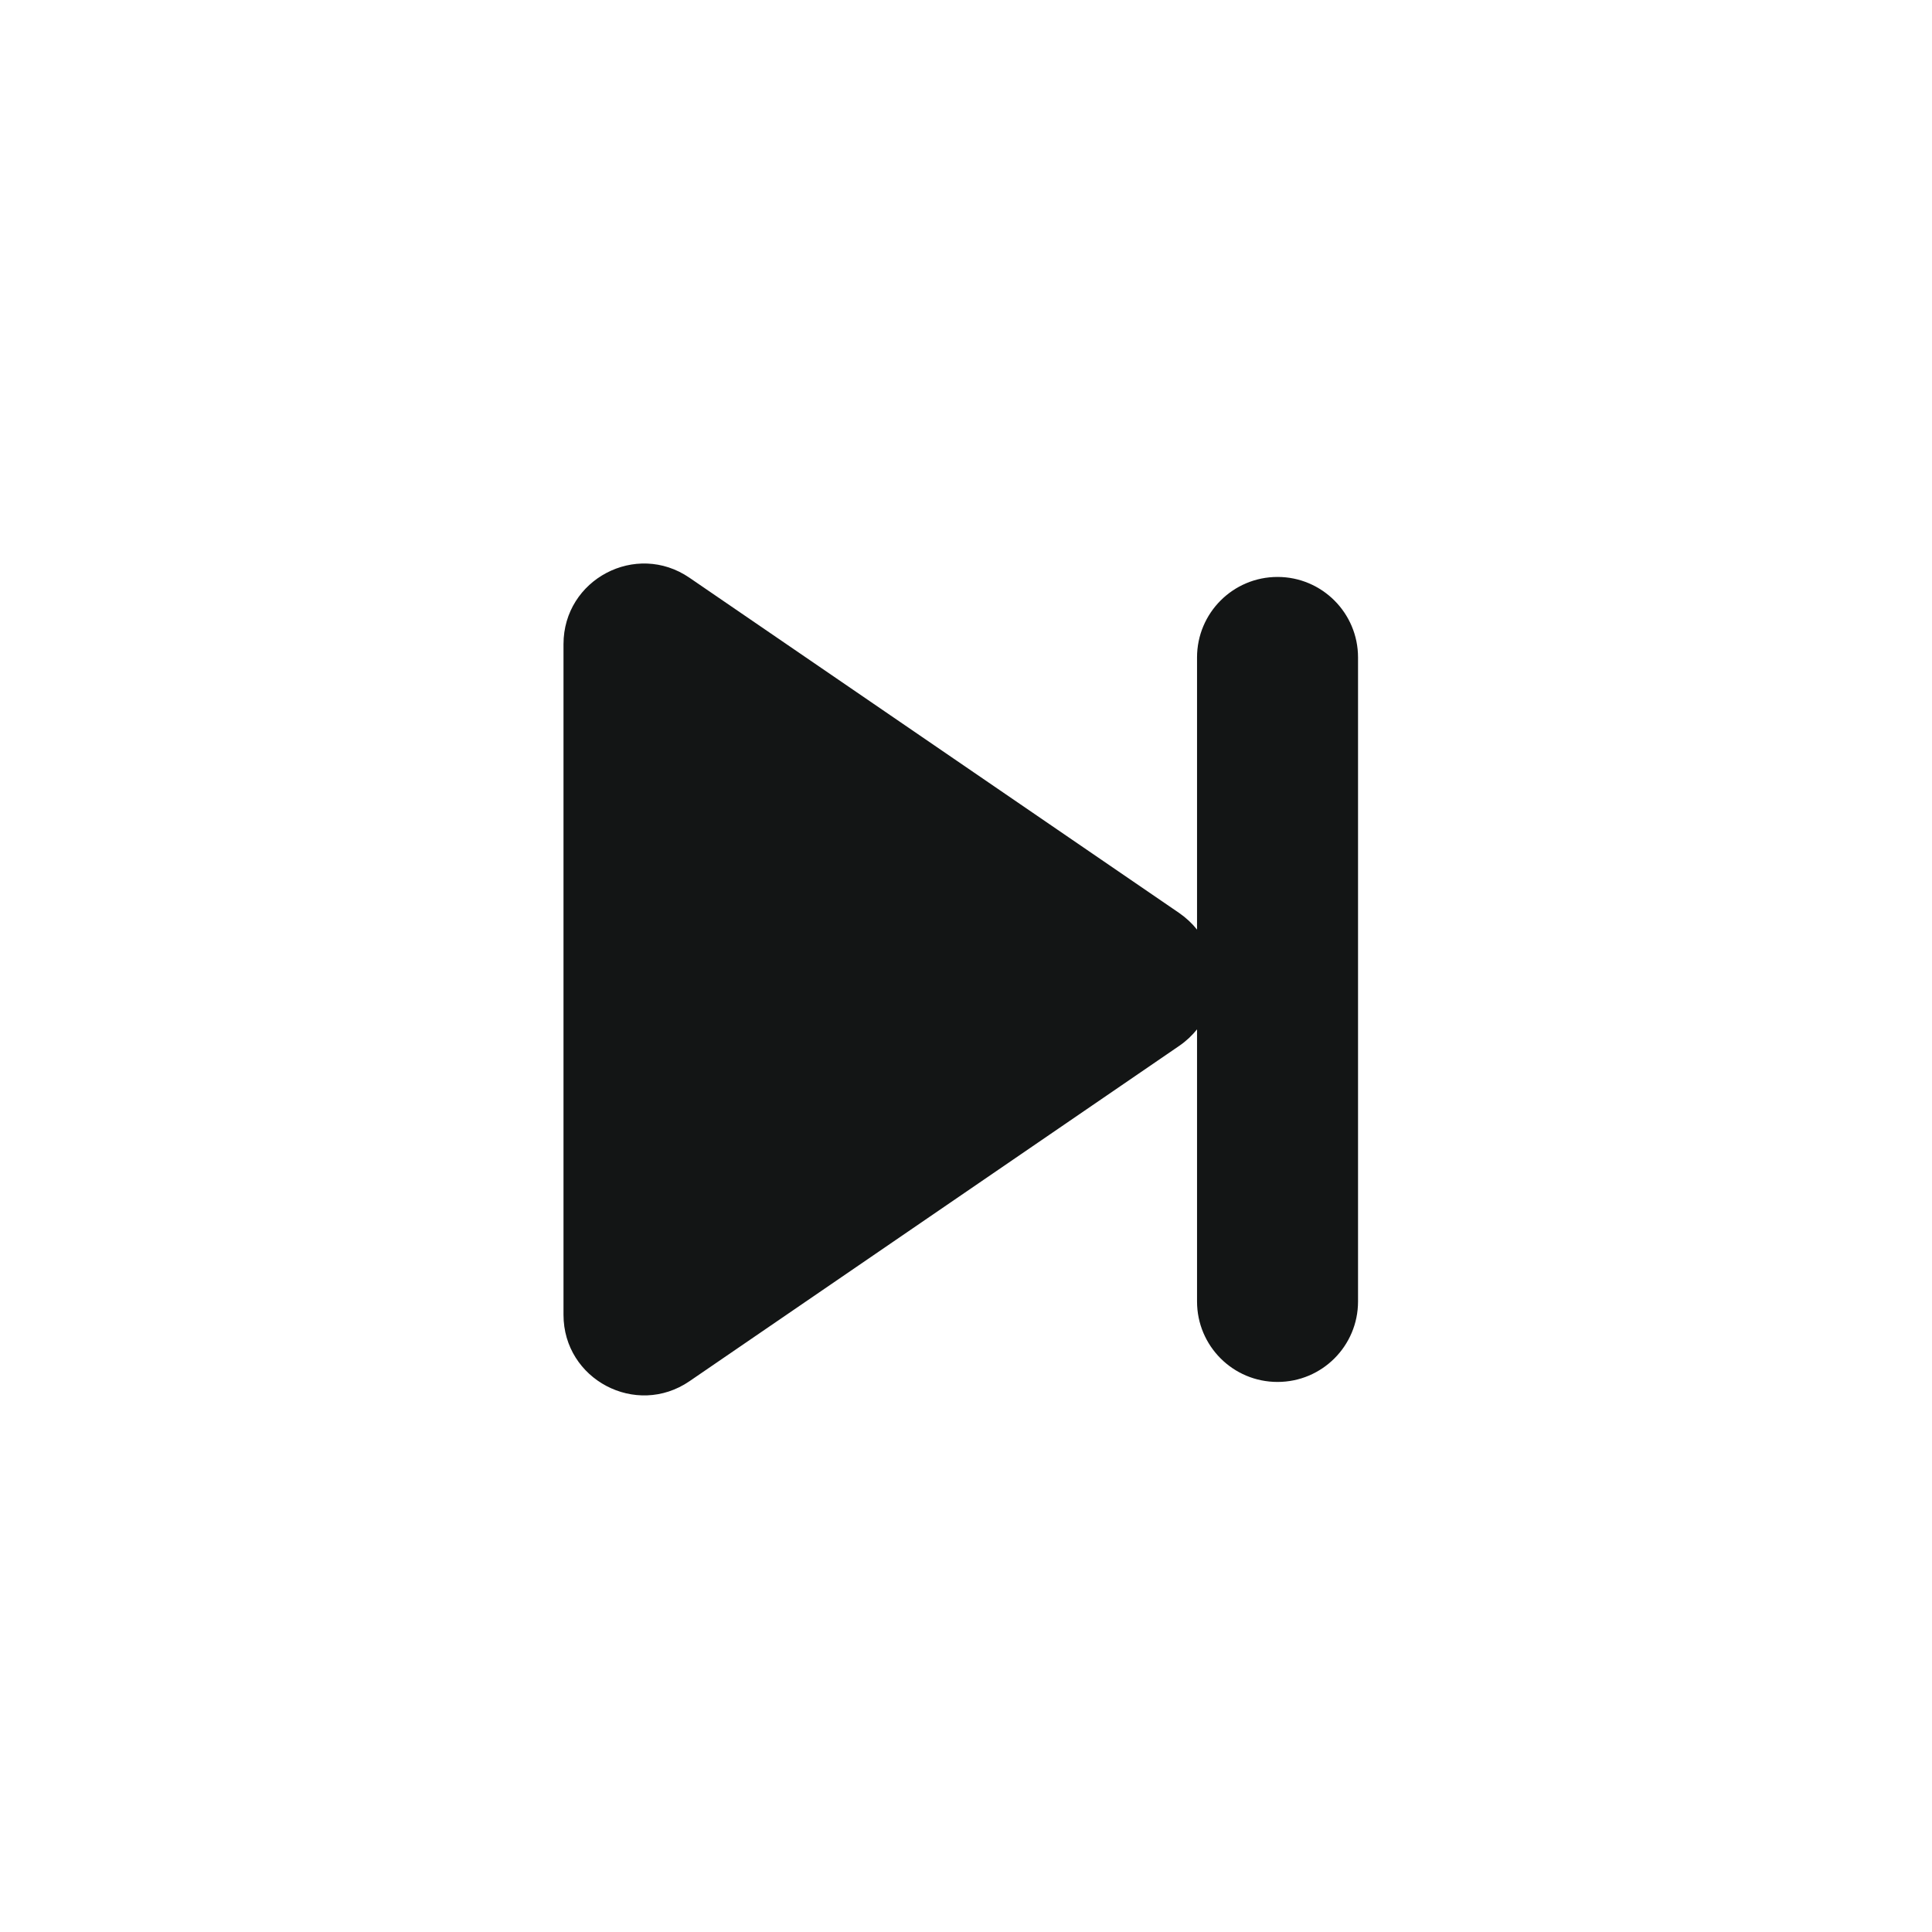
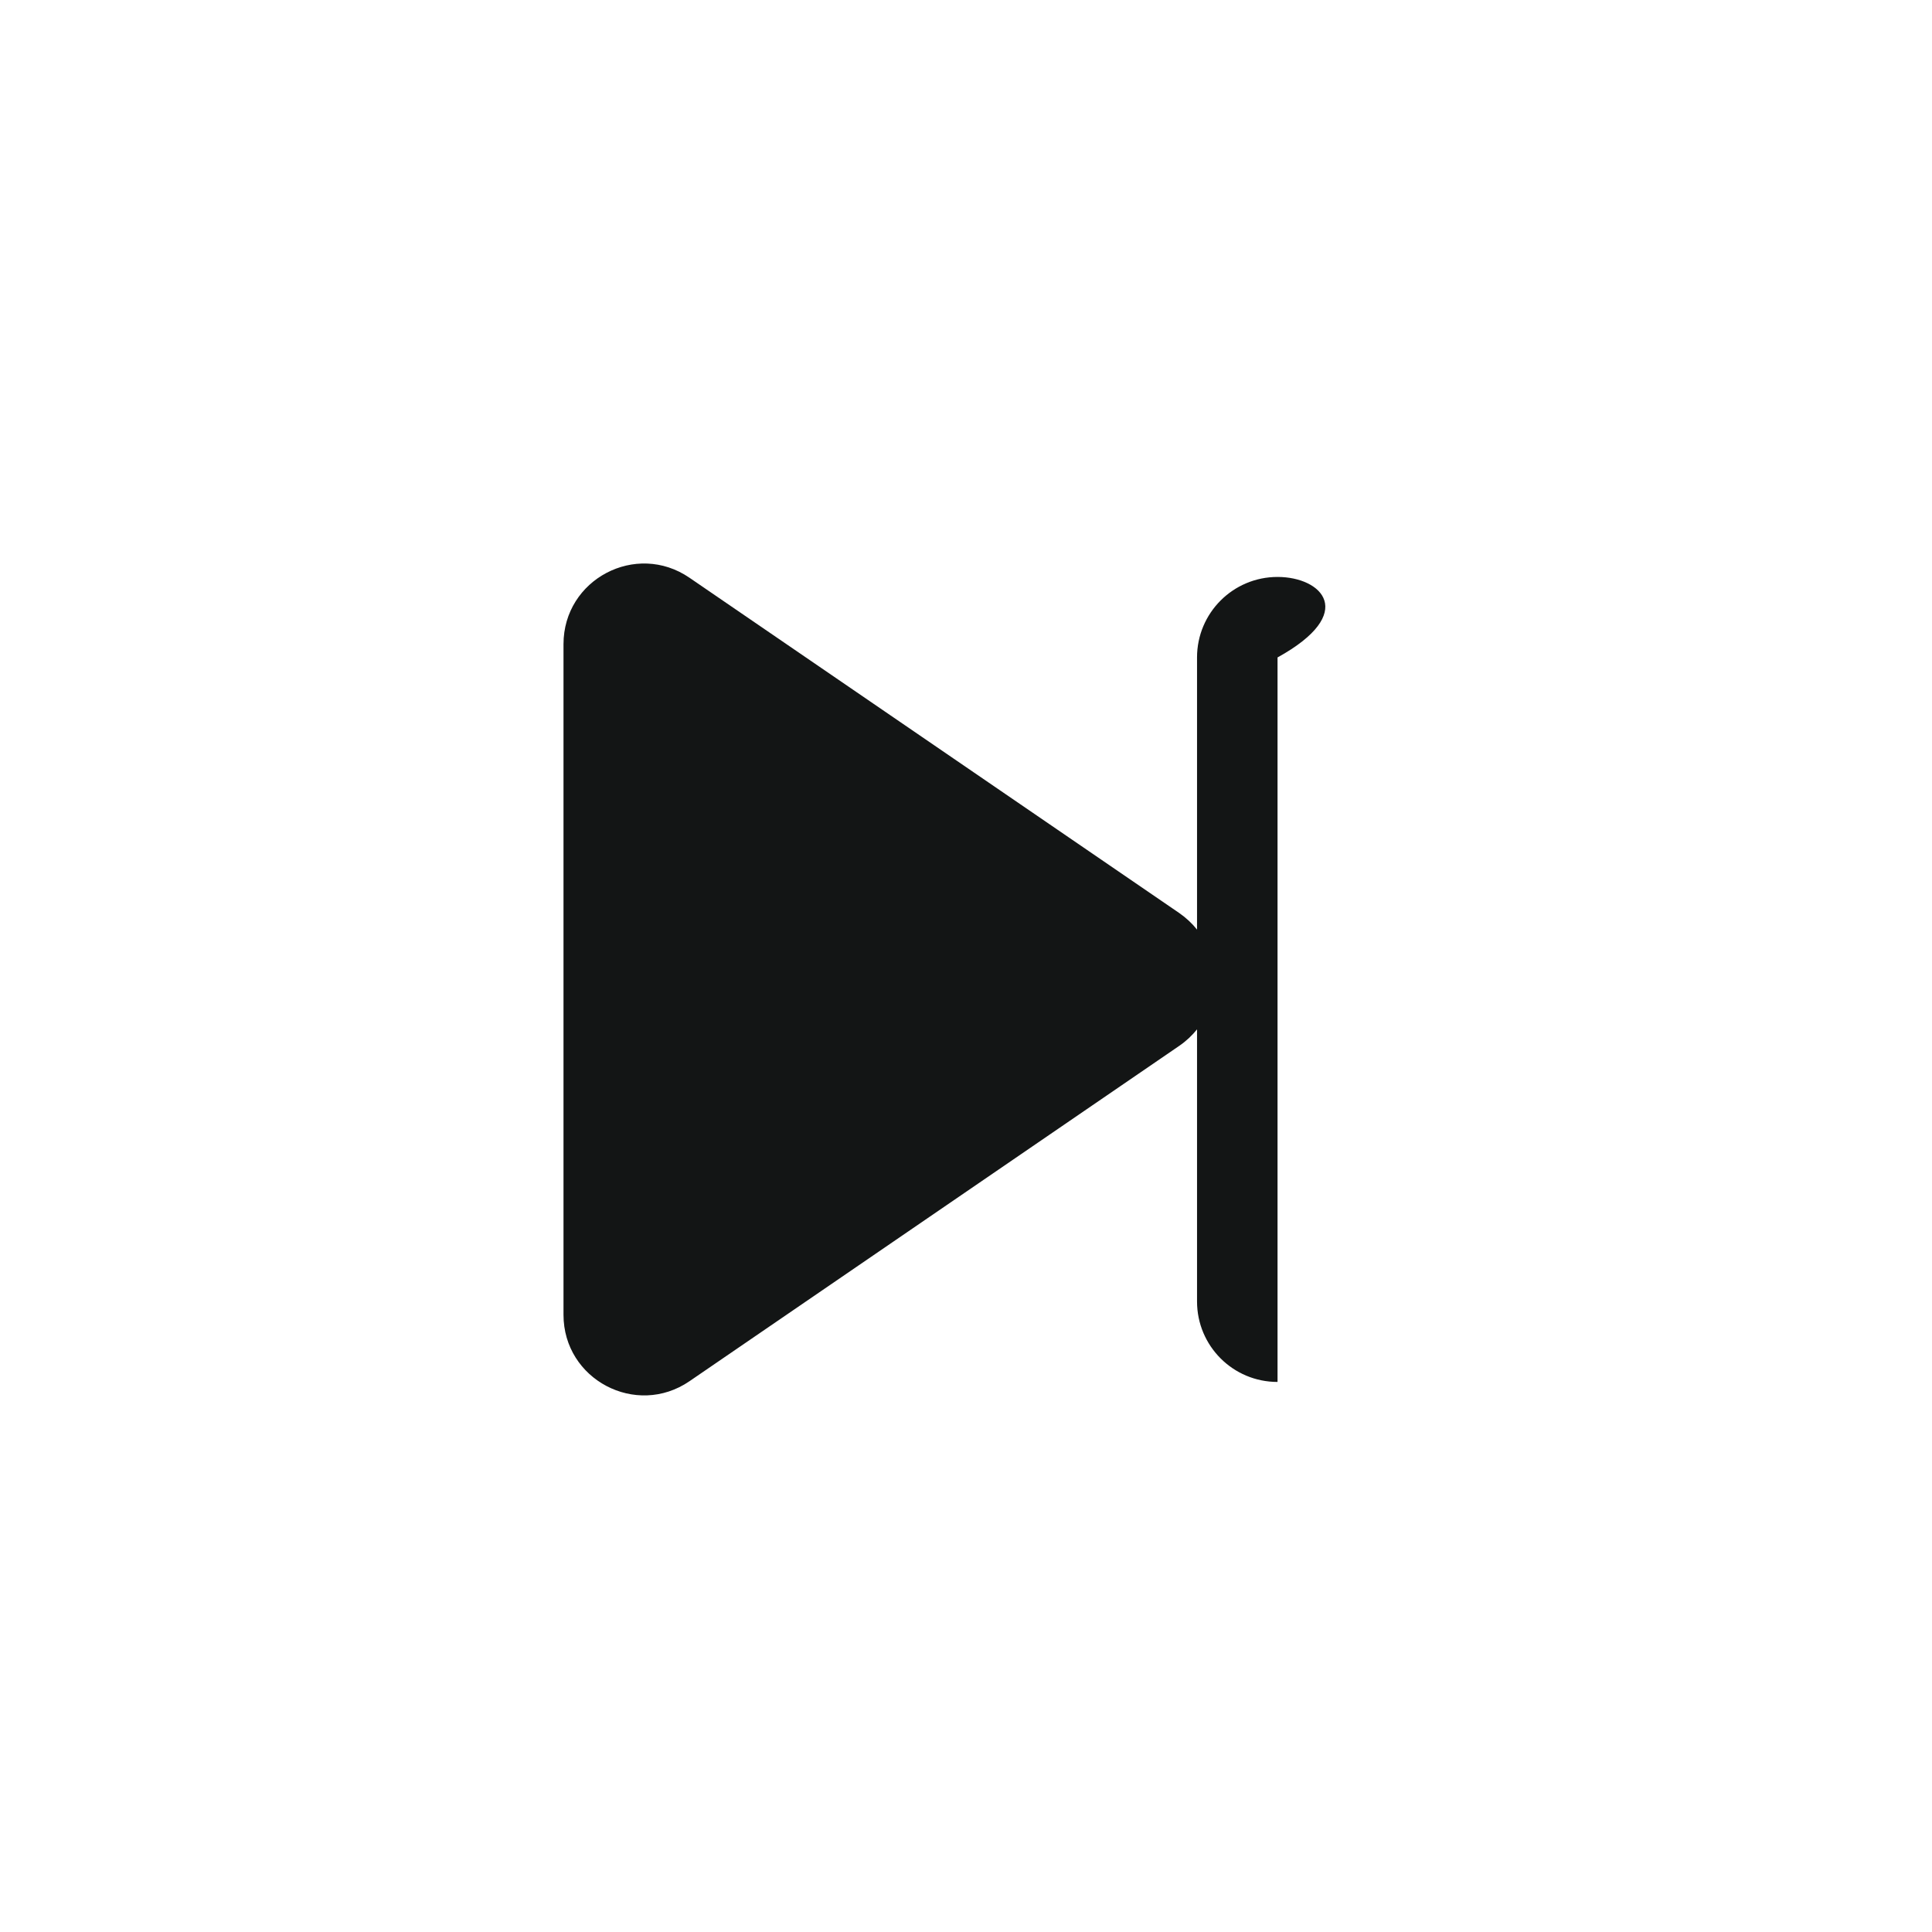
<svg xmlns="http://www.w3.org/2000/svg" width="24" height="24" viewBox="0 0 24 24" fill="none">
-   <path fill-rule="evenodd" clip-rule="evenodd" d="M14.87 11.548C14.809 11.471 14.735 11.402 14.649 11.342L8.565 7.177C7.901 6.722 7 7.197 7 8.002L7 16.333C7 17.137 7.901 17.612 8.565 17.158L14.649 12.992C14.735 12.933 14.809 12.863 14.87 12.787V16.167C14.87 16.72 15.317 17.167 15.87 17.167C16.422 17.167 16.87 16.72 16.87 16.167V8.167C16.87 7.615 16.422 7.167 15.87 7.167C15.317 7.167 14.87 7.615 14.87 8.167V11.548Z" fill="#131515" />
+   <path fill-rule="evenodd" clip-rule="evenodd" d="M14.87 11.548C14.809 11.471 14.735 11.402 14.649 11.342L8.565 7.177C7.901 6.722 7 7.197 7 8.002L7 16.333C7 17.137 7.901 17.612 8.565 17.158L14.649 12.992C14.735 12.933 14.809 12.863 14.87 12.787V16.167C14.87 16.72 15.317 17.167 15.87 17.167V8.167C16.87 7.615 16.422 7.167 15.87 7.167C15.317 7.167 14.87 7.615 14.87 8.167V11.548Z" fill="#131515" />
</svg>